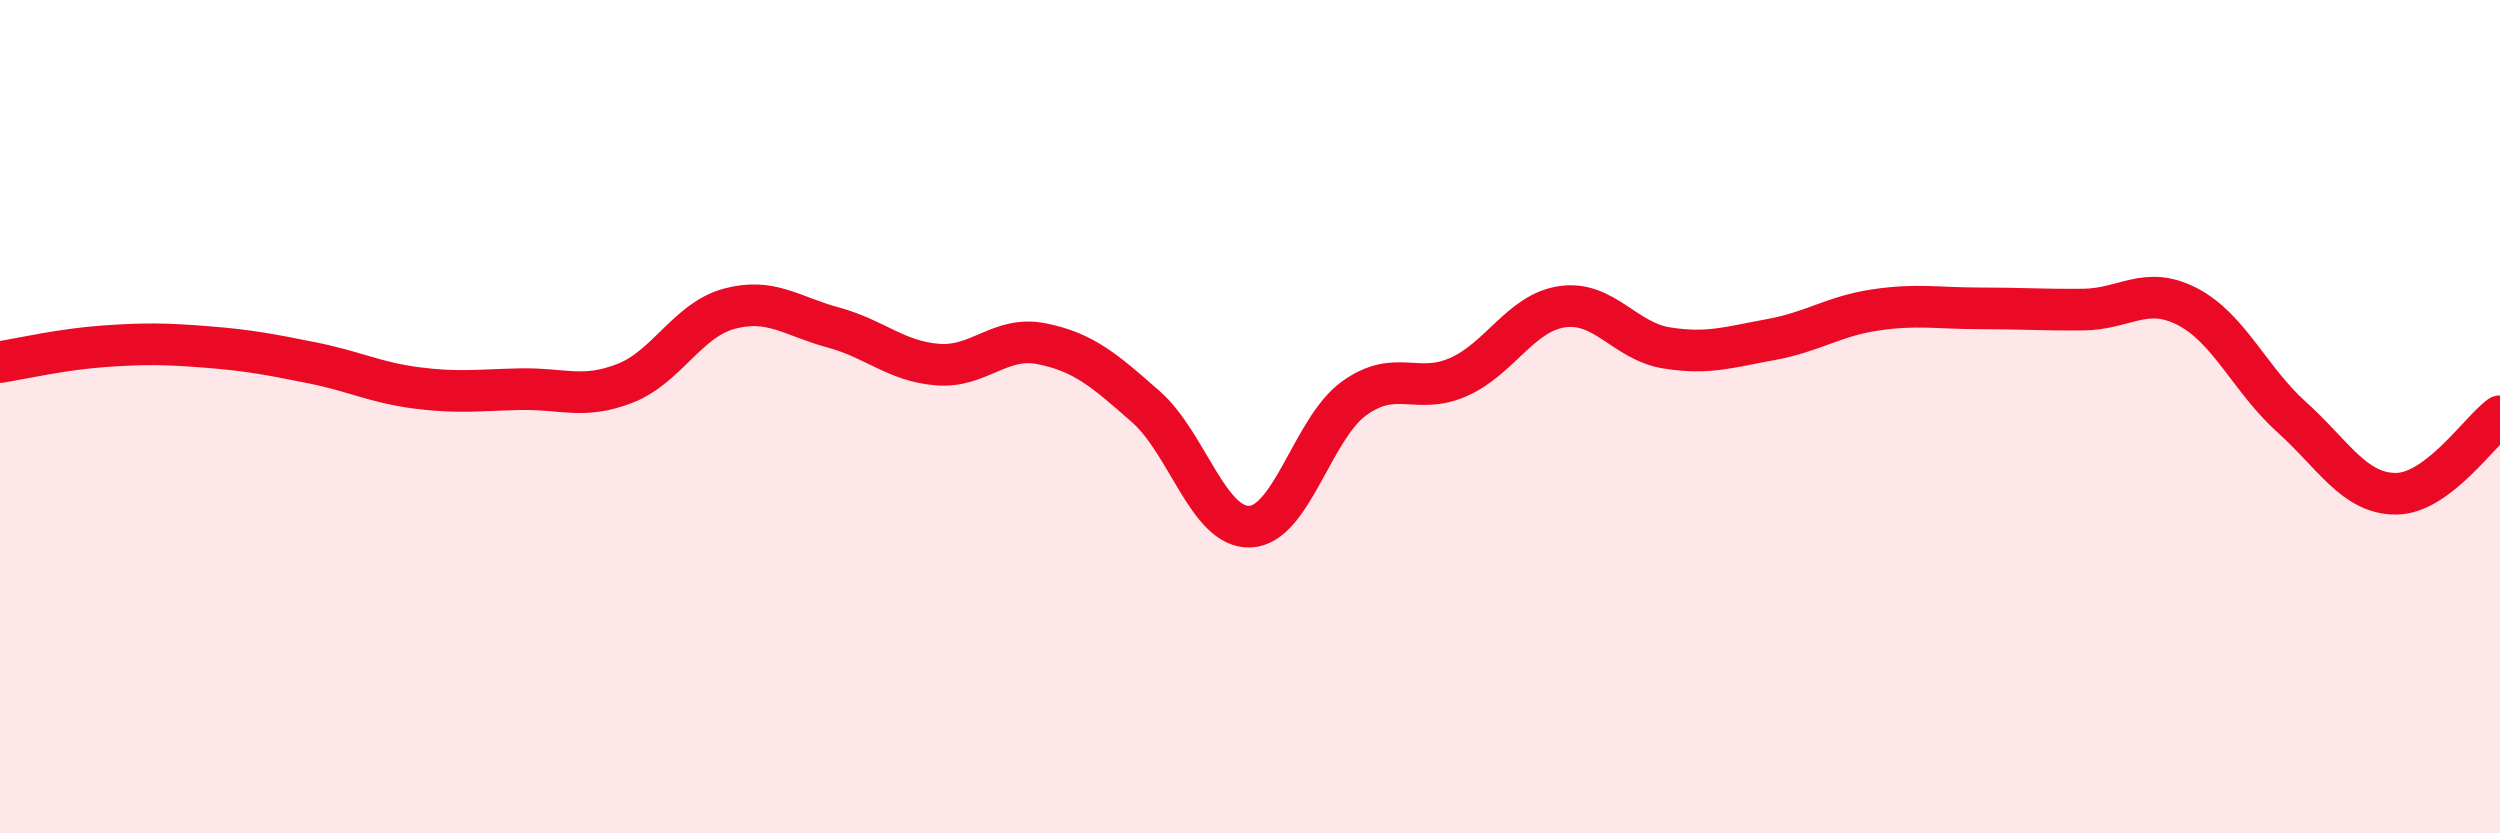
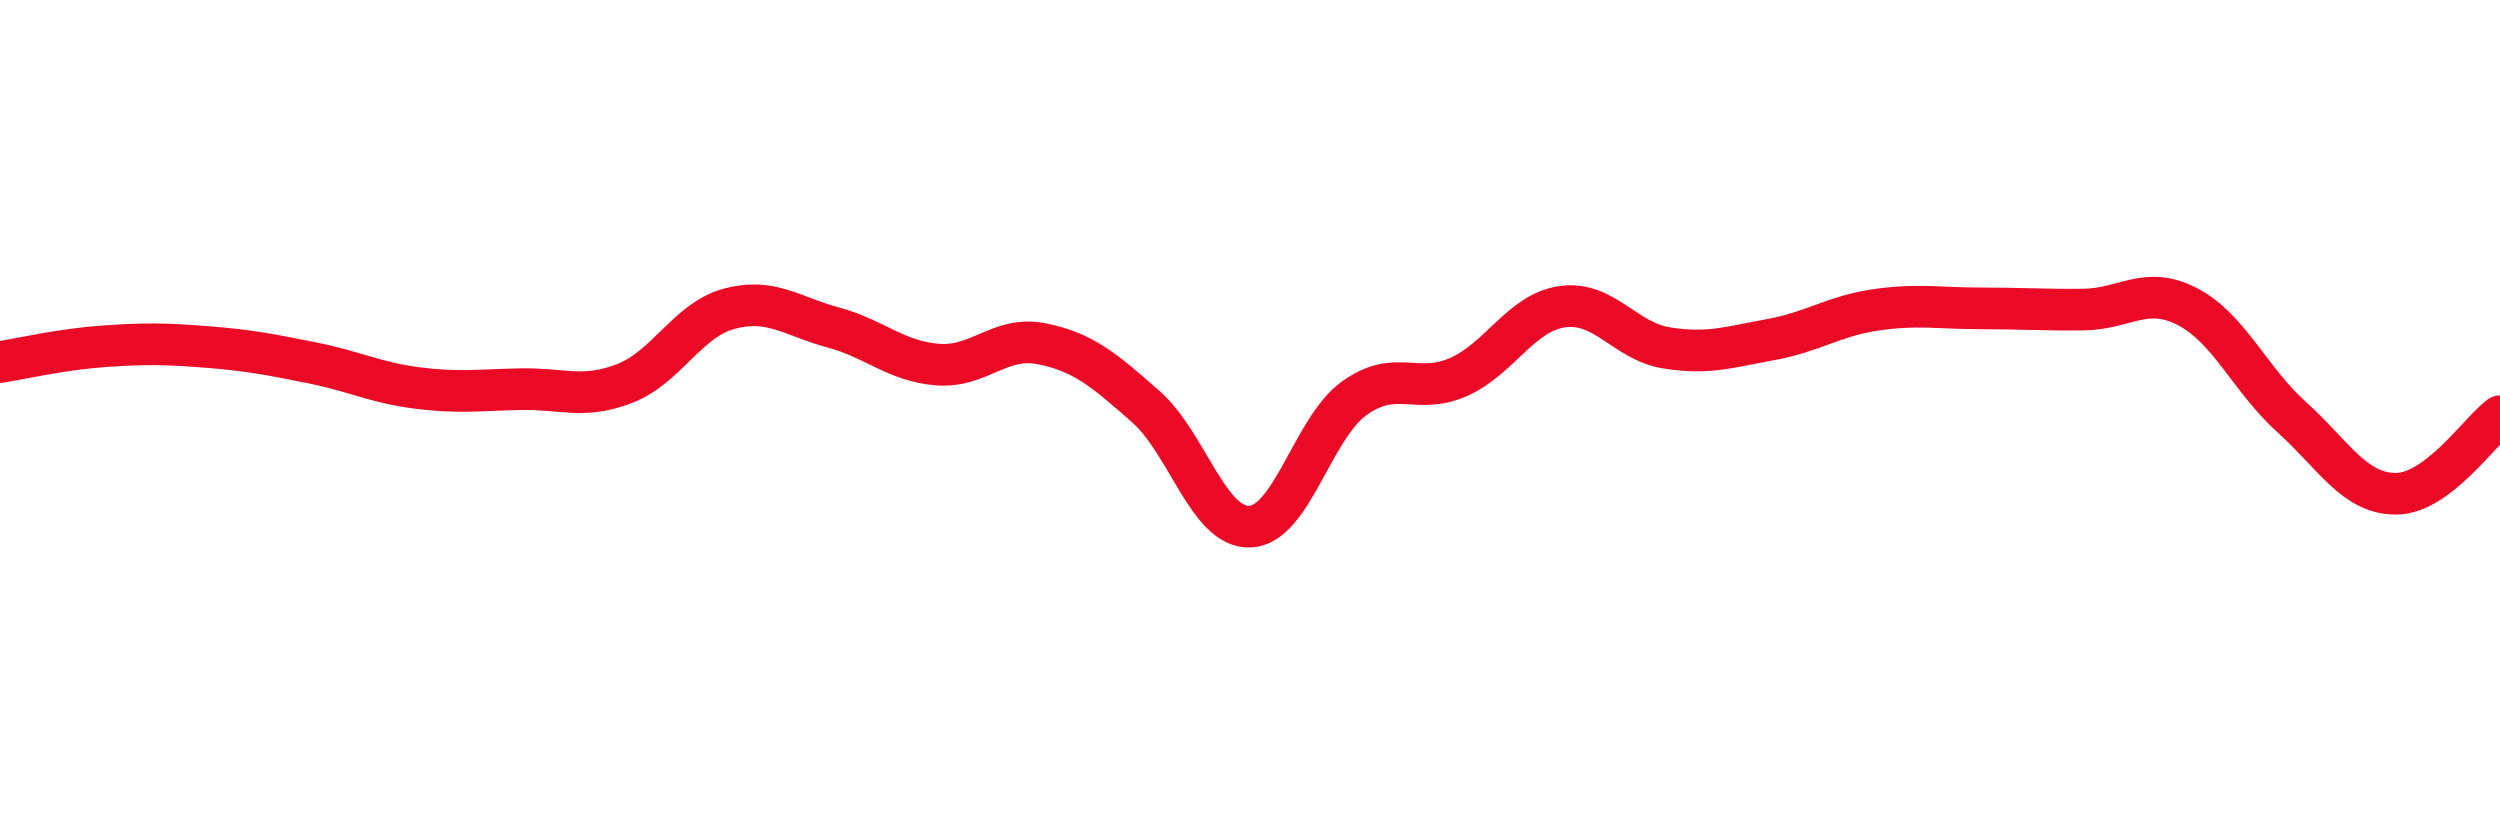
<svg xmlns="http://www.w3.org/2000/svg" width="60" height="20" viewBox="0 0 60 20">
-   <path d="M 0,8.69 C 0.5,8.61 1.5,8.38 2.5,8.31 C 3.5,8.24 4,8.25 5,8.33 C 6,8.41 6.5,8.51 7.5,8.71 C 8.5,8.91 9,9.18 10,9.31 C 11,9.44 11.5,9.36 12.5,9.34 C 13.5,9.32 14,9.59 15,9.2 C 16,8.81 16.5,7.68 17.5,7.41 C 18.5,7.14 19,7.59 20,7.86 C 21,8.13 21.5,8.67 22.5,8.75 C 23.5,8.83 24,8.05 25,8.25 C 26,8.45 26.5,8.88 27.5,9.76 C 28.5,10.64 29,12.68 30,12.64 C 31,12.6 31.5,10.28 32.5,9.56 C 33.5,8.84 34,9.49 35,9.05 C 36,8.61 36.5,7.5 37.5,7.36 C 38.5,7.22 39,8.19 40,8.35 C 41,8.51 41.5,8.33 42.5,8.15 C 43.5,7.97 44,7.59 45,7.44 C 46,7.29 46.5,7.4 47.5,7.4 C 48.5,7.4 49,7.44 50,7.43 C 51,7.42 51.5,6.84 52.5,7.36 C 53.5,7.88 54,9.11 55,10.01 C 56,10.91 56.5,11.85 57.5,11.85 C 58.5,11.85 59.5,10.36 60,9.99L60 20L0 20Z" fill="#EB0A25" opacity="0.1" stroke-linecap="round" stroke-linejoin="round" />
  <path d="M 0,8.69 C 0.5,8.61 1.5,8.38 2.5,8.31 C 3.5,8.24 4,8.25 5,8.33 C 6,8.41 6.5,8.51 7.5,8.71 C 8.5,8.91 9,9.18 10,9.31 C 11,9.44 11.5,9.36 12.5,9.34 C 13.5,9.32 14,9.59 15,9.2 C 16,8.81 16.5,7.68 17.5,7.41 C 18.5,7.14 19,7.59 20,7.86 C 21,8.13 21.5,8.67 22.5,8.75 C 23.5,8.83 24,8.05 25,8.25 C 26,8.45 26.5,8.88 27.5,9.76 C 28.5,10.64 29,12.68 30,12.64 C 31,12.6 31.5,10.28 32.5,9.56 C 33.5,8.84 34,9.49 35,9.05 C 36,8.61 36.5,7.5 37.5,7.36 C 38.5,7.22 39,8.19 40,8.35 C 41,8.51 41.5,8.33 42.5,8.15 C 43.5,7.97 44,7.59 45,7.44 C 46,7.29 46.5,7.4 47.5,7.4 C 48.5,7.4 49,7.44 50,7.43 C 51,7.42 51.5,6.84 52.5,7.36 C 53.5,7.88 54,9.11 55,10.01 C 56,10.91 56.5,11.85 57.5,11.85 C 58.5,11.85 59.5,10.36 60,9.99" stroke="#EB0A25" stroke-width="1" fill="none" stroke-linecap="round" stroke-linejoin="round" />
</svg>